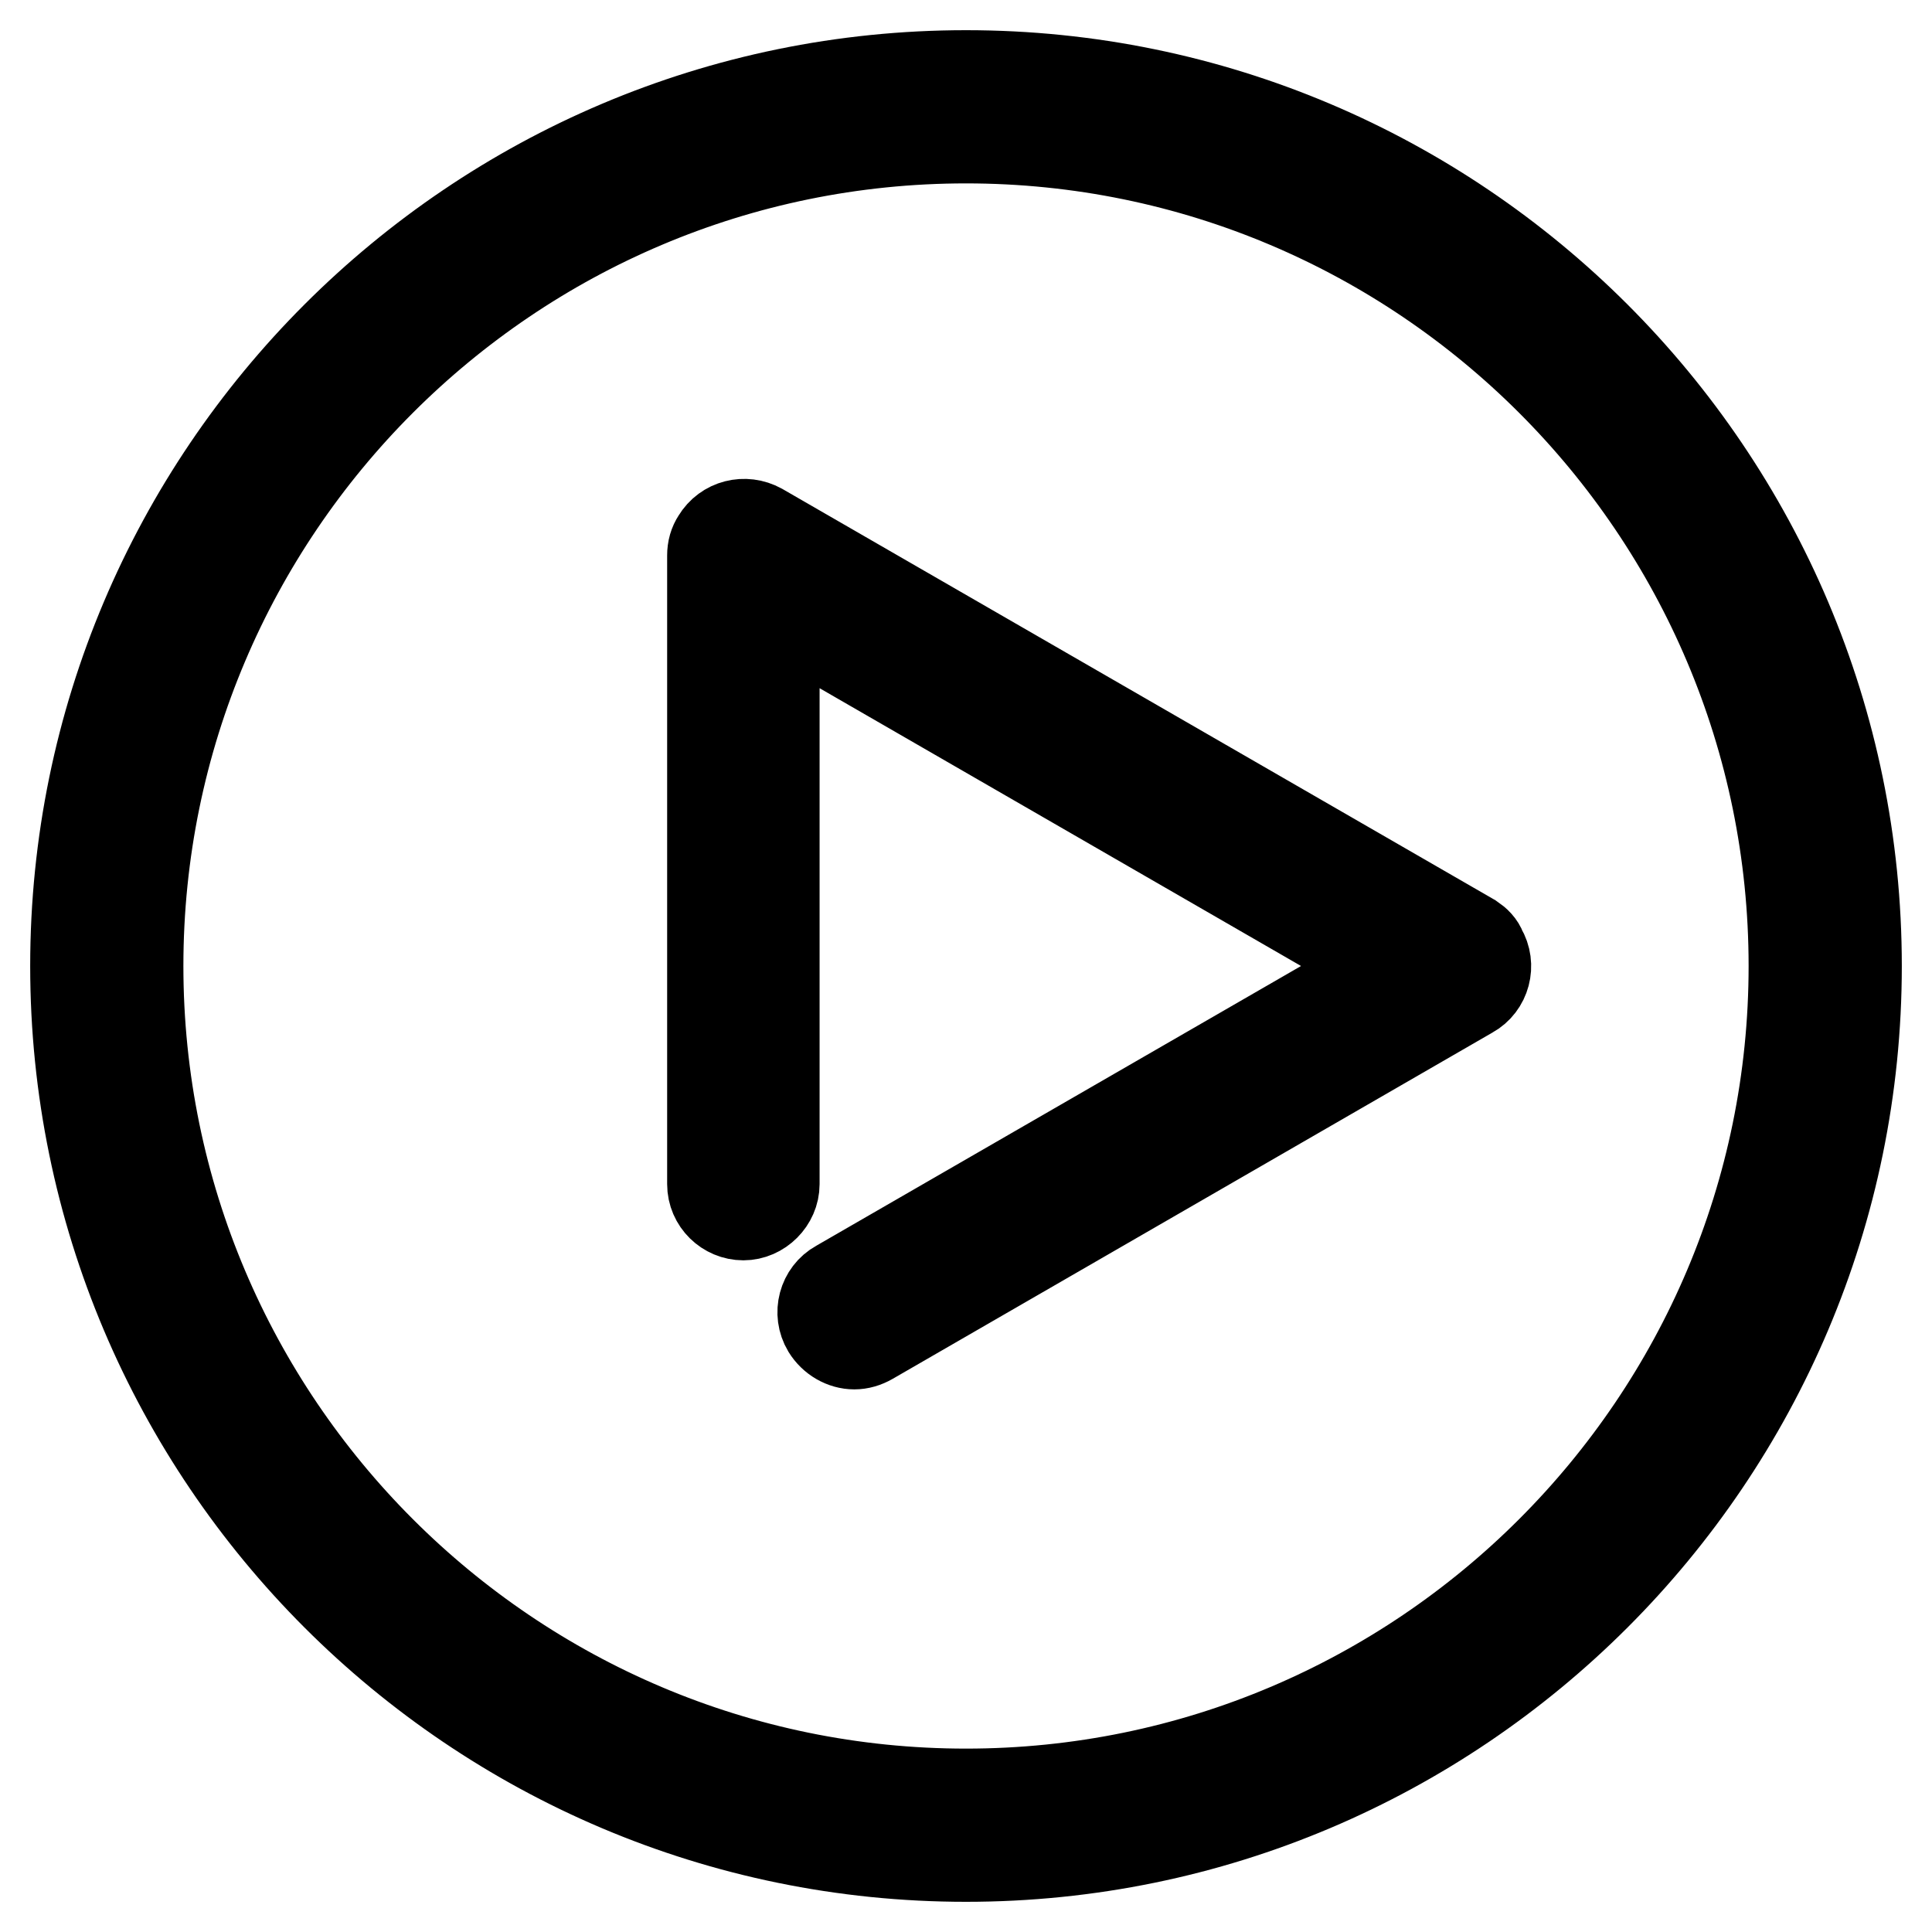
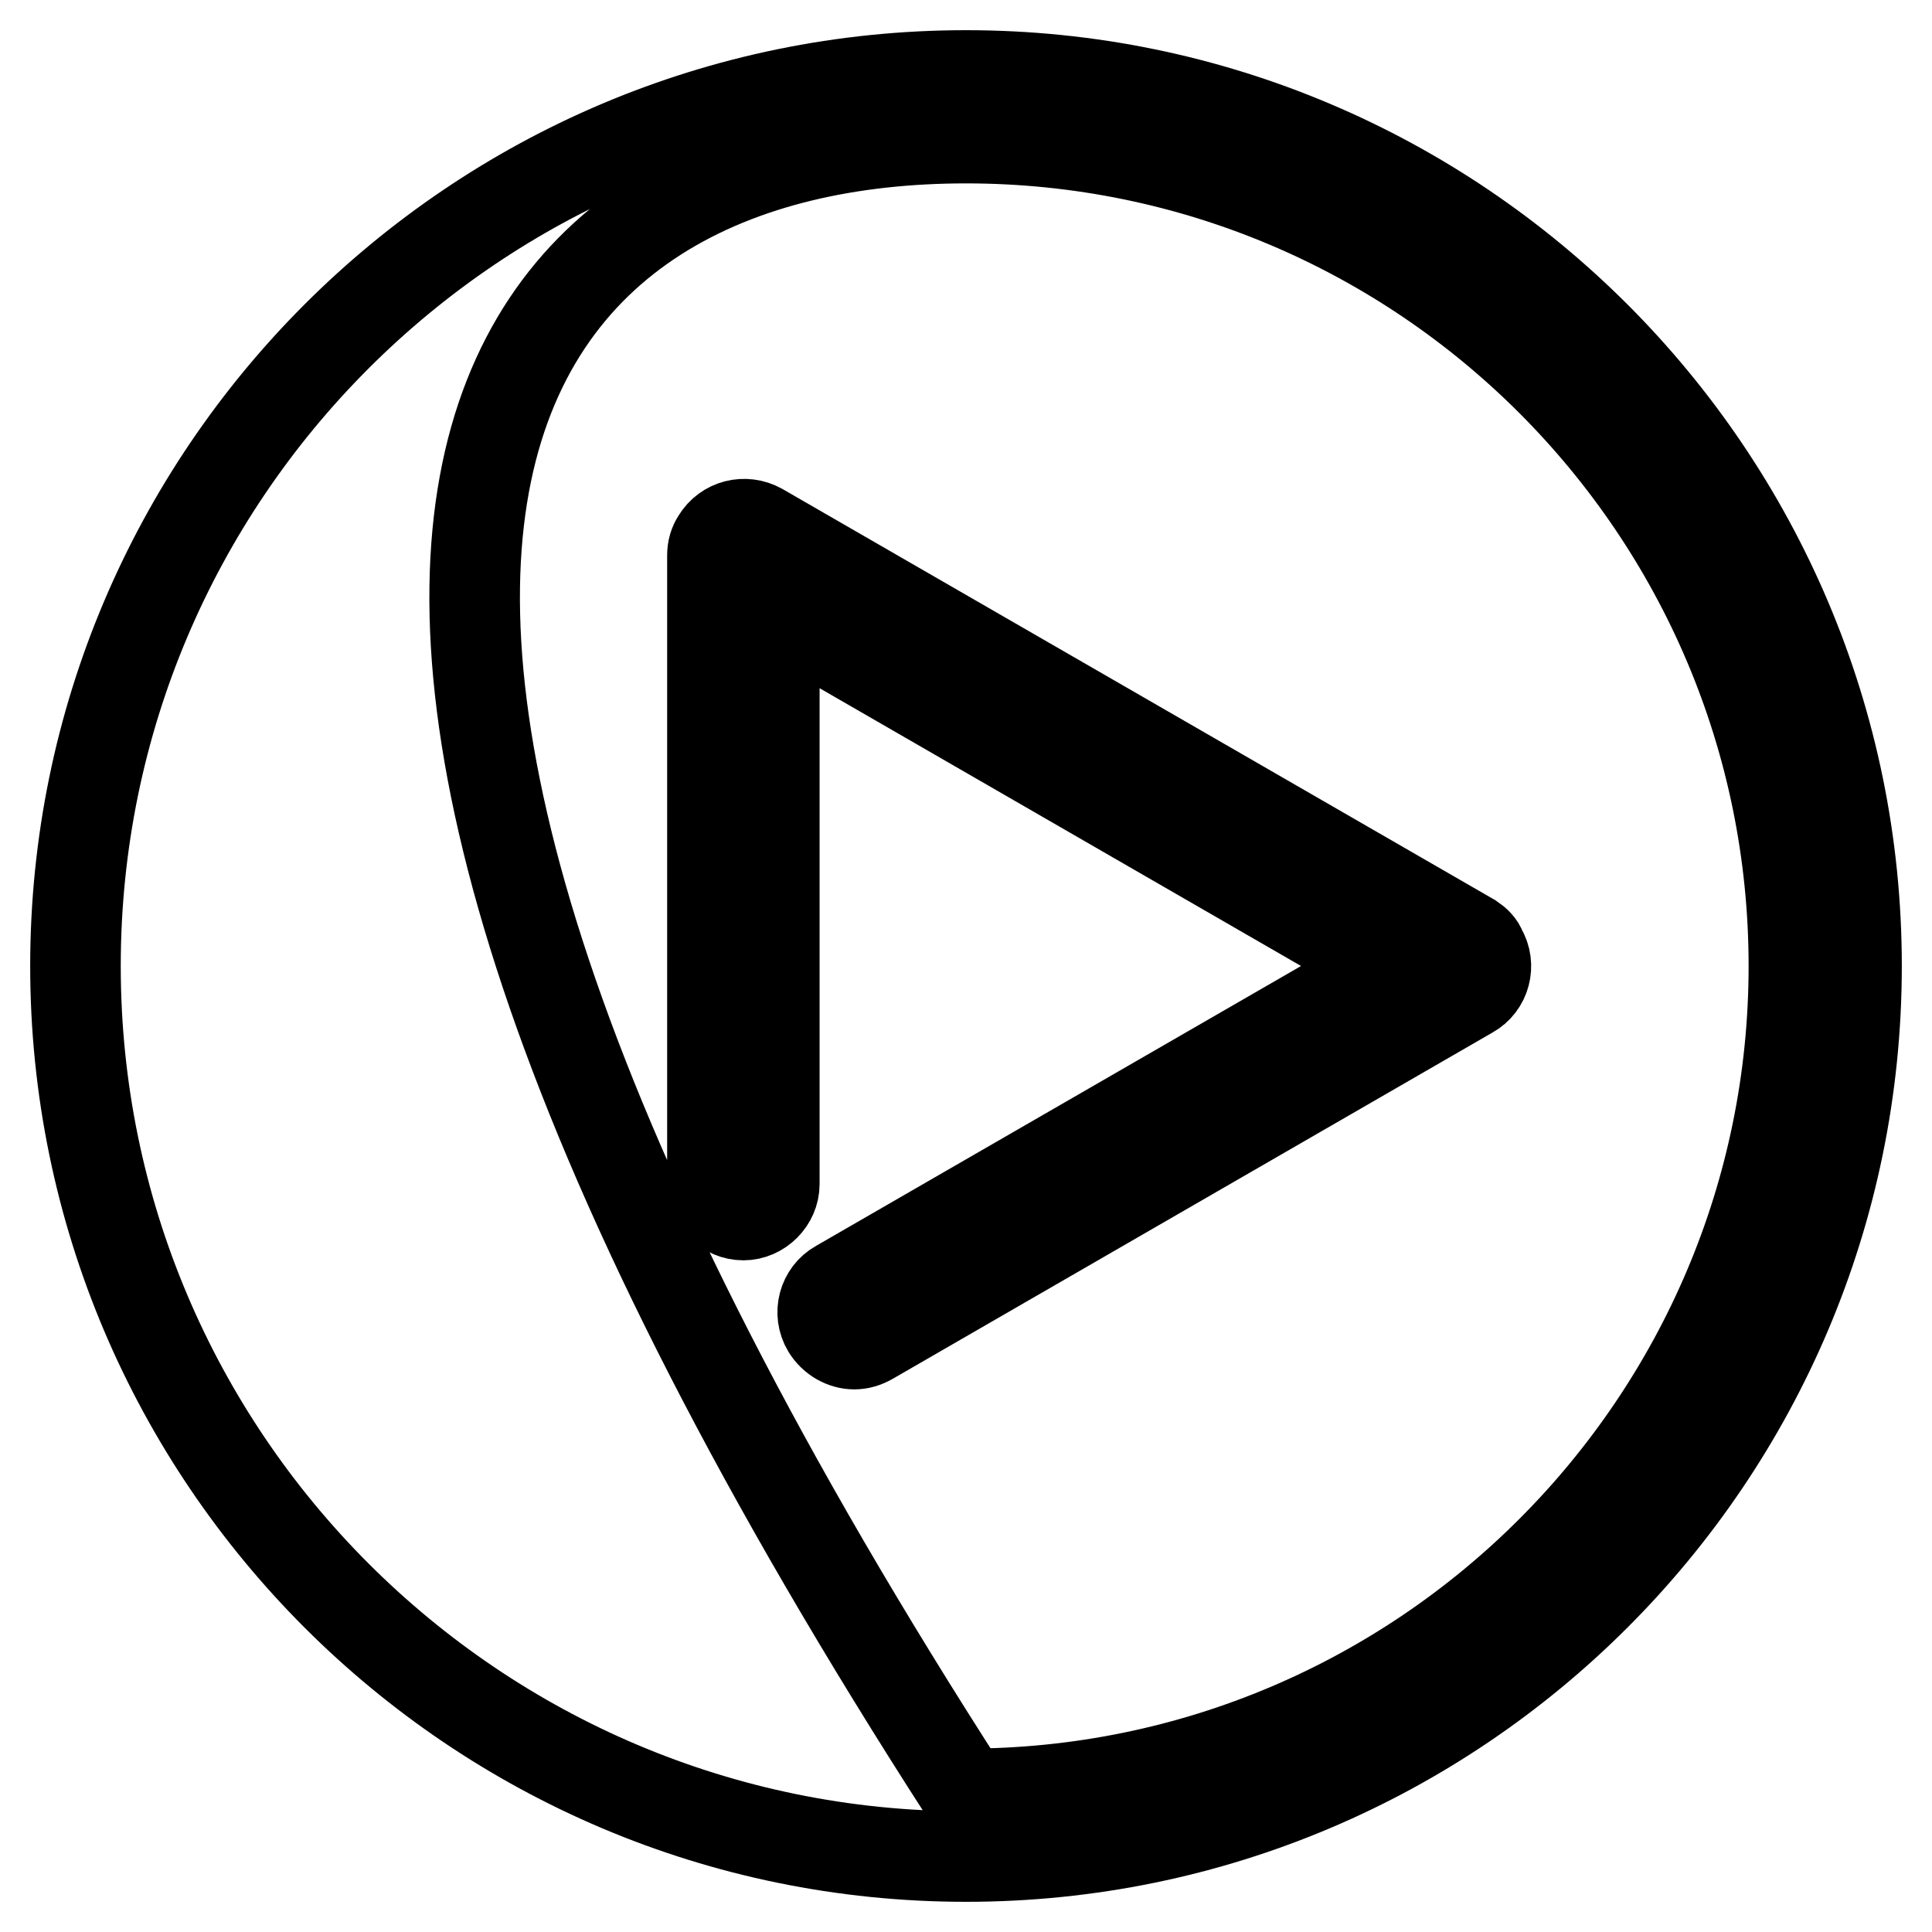
<svg xmlns="http://www.w3.org/2000/svg" version="1.1" x="0px" y="0px" viewBox="0 0 256 256" enable-background="new 0 0 256 256" xml:space="preserve">
  <g>
-     <path stroke-width="12" fill-opacity="0" stroke="#000000" d="M195,124.4L100.7,70c-2-1.1-4.5-0.5-5.7,1.5c-0.4,0.6-0.6,1.3-0.6,2.1v83.3c0,2.3,1.9,4.1,4.1,4.1 s4.1-1.9,4.1-4.1V80.8l81.8,47.2l-73.3,42.3c-2,1.1-2.7,3.7-1.5,5.7c0.8,1.3,2.2,2.1,3.6,2.1c0.7,0,1.4-0.2,2.1-0.6l79.5-45.9 c2-1.1,2.7-3.7,1.5-5.7C196.1,125.3,195.6,124.8,195,124.4L195,124.4z M128,10C62.9,10,10,62.9,10,128c0,65.1,52.9,118,118,118 c65.1,0,118-52.9,118-118C246,62.9,193.1,10,128,10z M128,237.7c-60.5,0-109.7-49.2-109.7-109.7C18.3,67.5,67.5,18.3,128,18.3 c60.5,0,109.7,49.2,109.7,109.7C237.7,188.5,188.5,237.7,128,237.7z" />
+     <path stroke-width="12" fill-opacity="0" stroke="#000000" d="M195,124.4L100.7,70c-2-1.1-4.5-0.5-5.7,1.5c-0.4,0.6-0.6,1.3-0.6,2.1v83.3c0,2.3,1.9,4.1,4.1,4.1 s4.1-1.9,4.1-4.1V80.8l81.8,47.2l-73.3,42.3c-2,1.1-2.7,3.7-1.5,5.7c0.8,1.3,2.2,2.1,3.6,2.1c0.7,0,1.4-0.2,2.1-0.6l79.5-45.9 c2-1.1,2.7-3.7,1.5-5.7C196.1,125.3,195.6,124.8,195,124.4L195,124.4z M128,10C62.9,10,10,62.9,10,128c0,65.1,52.9,118,118,118 c65.1,0,118-52.9,118-118C246,62.9,193.1,10,128,10z M128,237.7C18.3,67.5,67.5,18.3,128,18.3 c60.5,0,109.7,49.2,109.7,109.7C237.7,188.5,188.5,237.7,128,237.7z" />
  </g>
</svg>